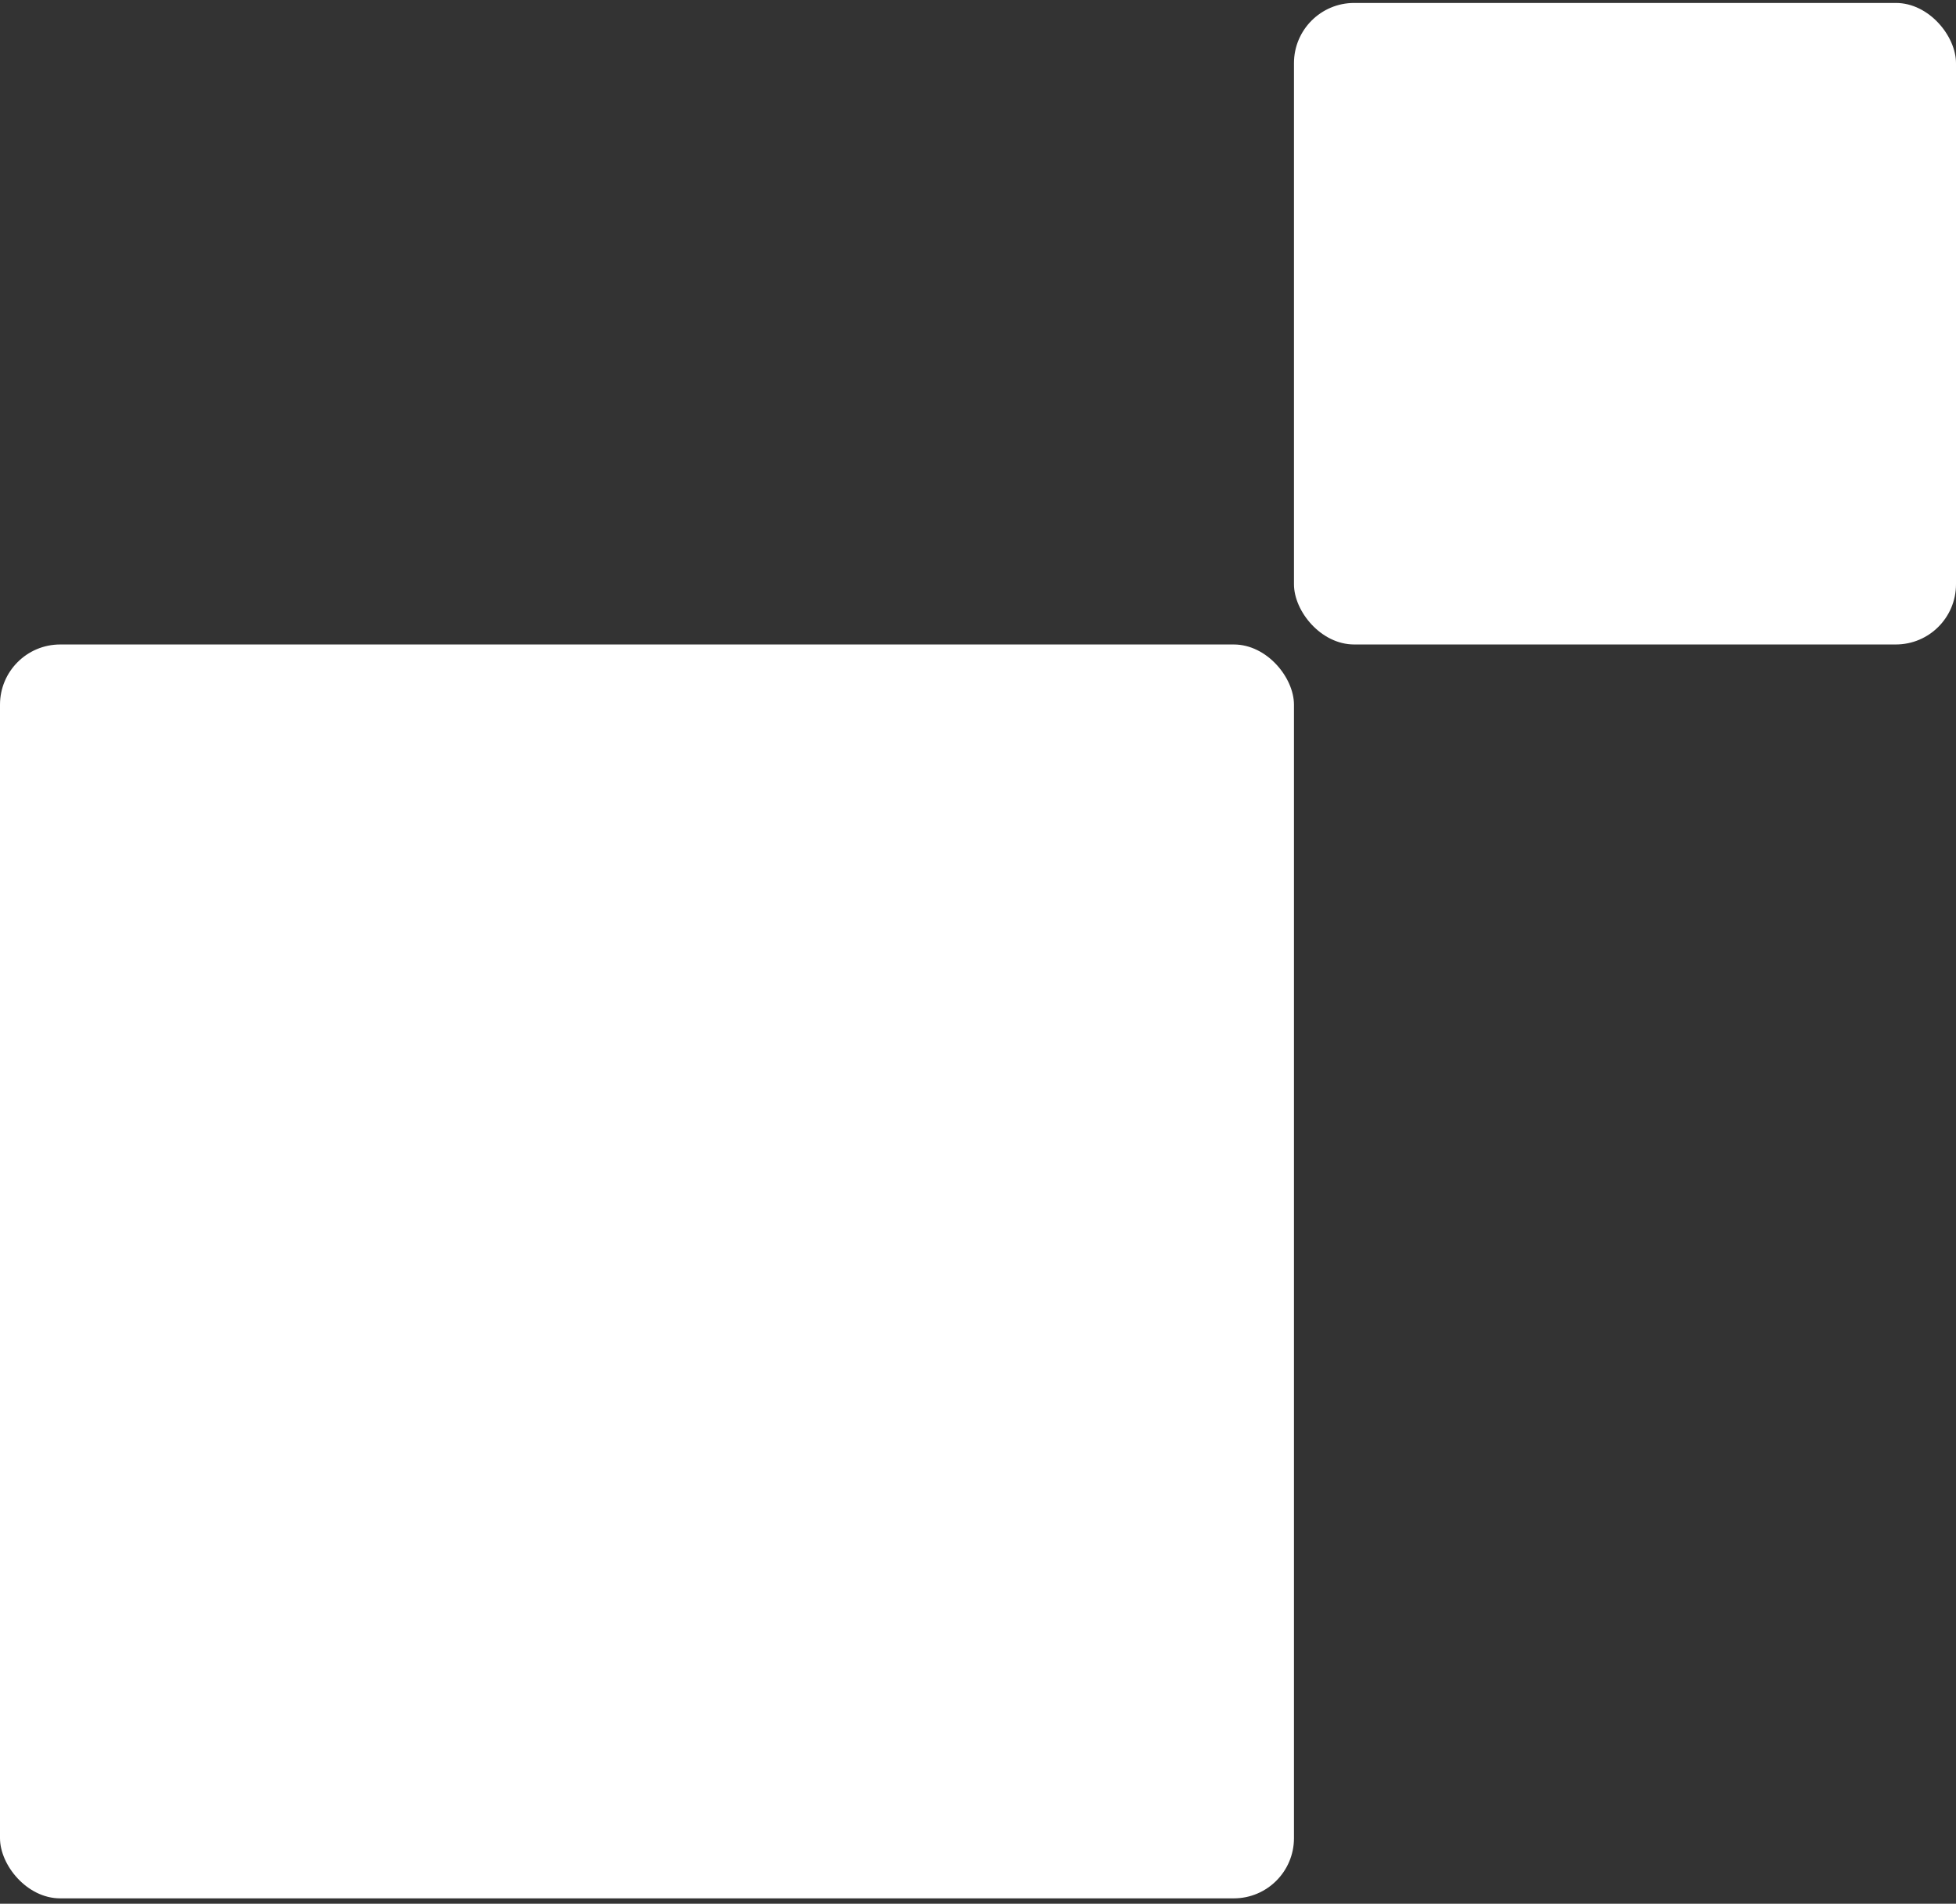
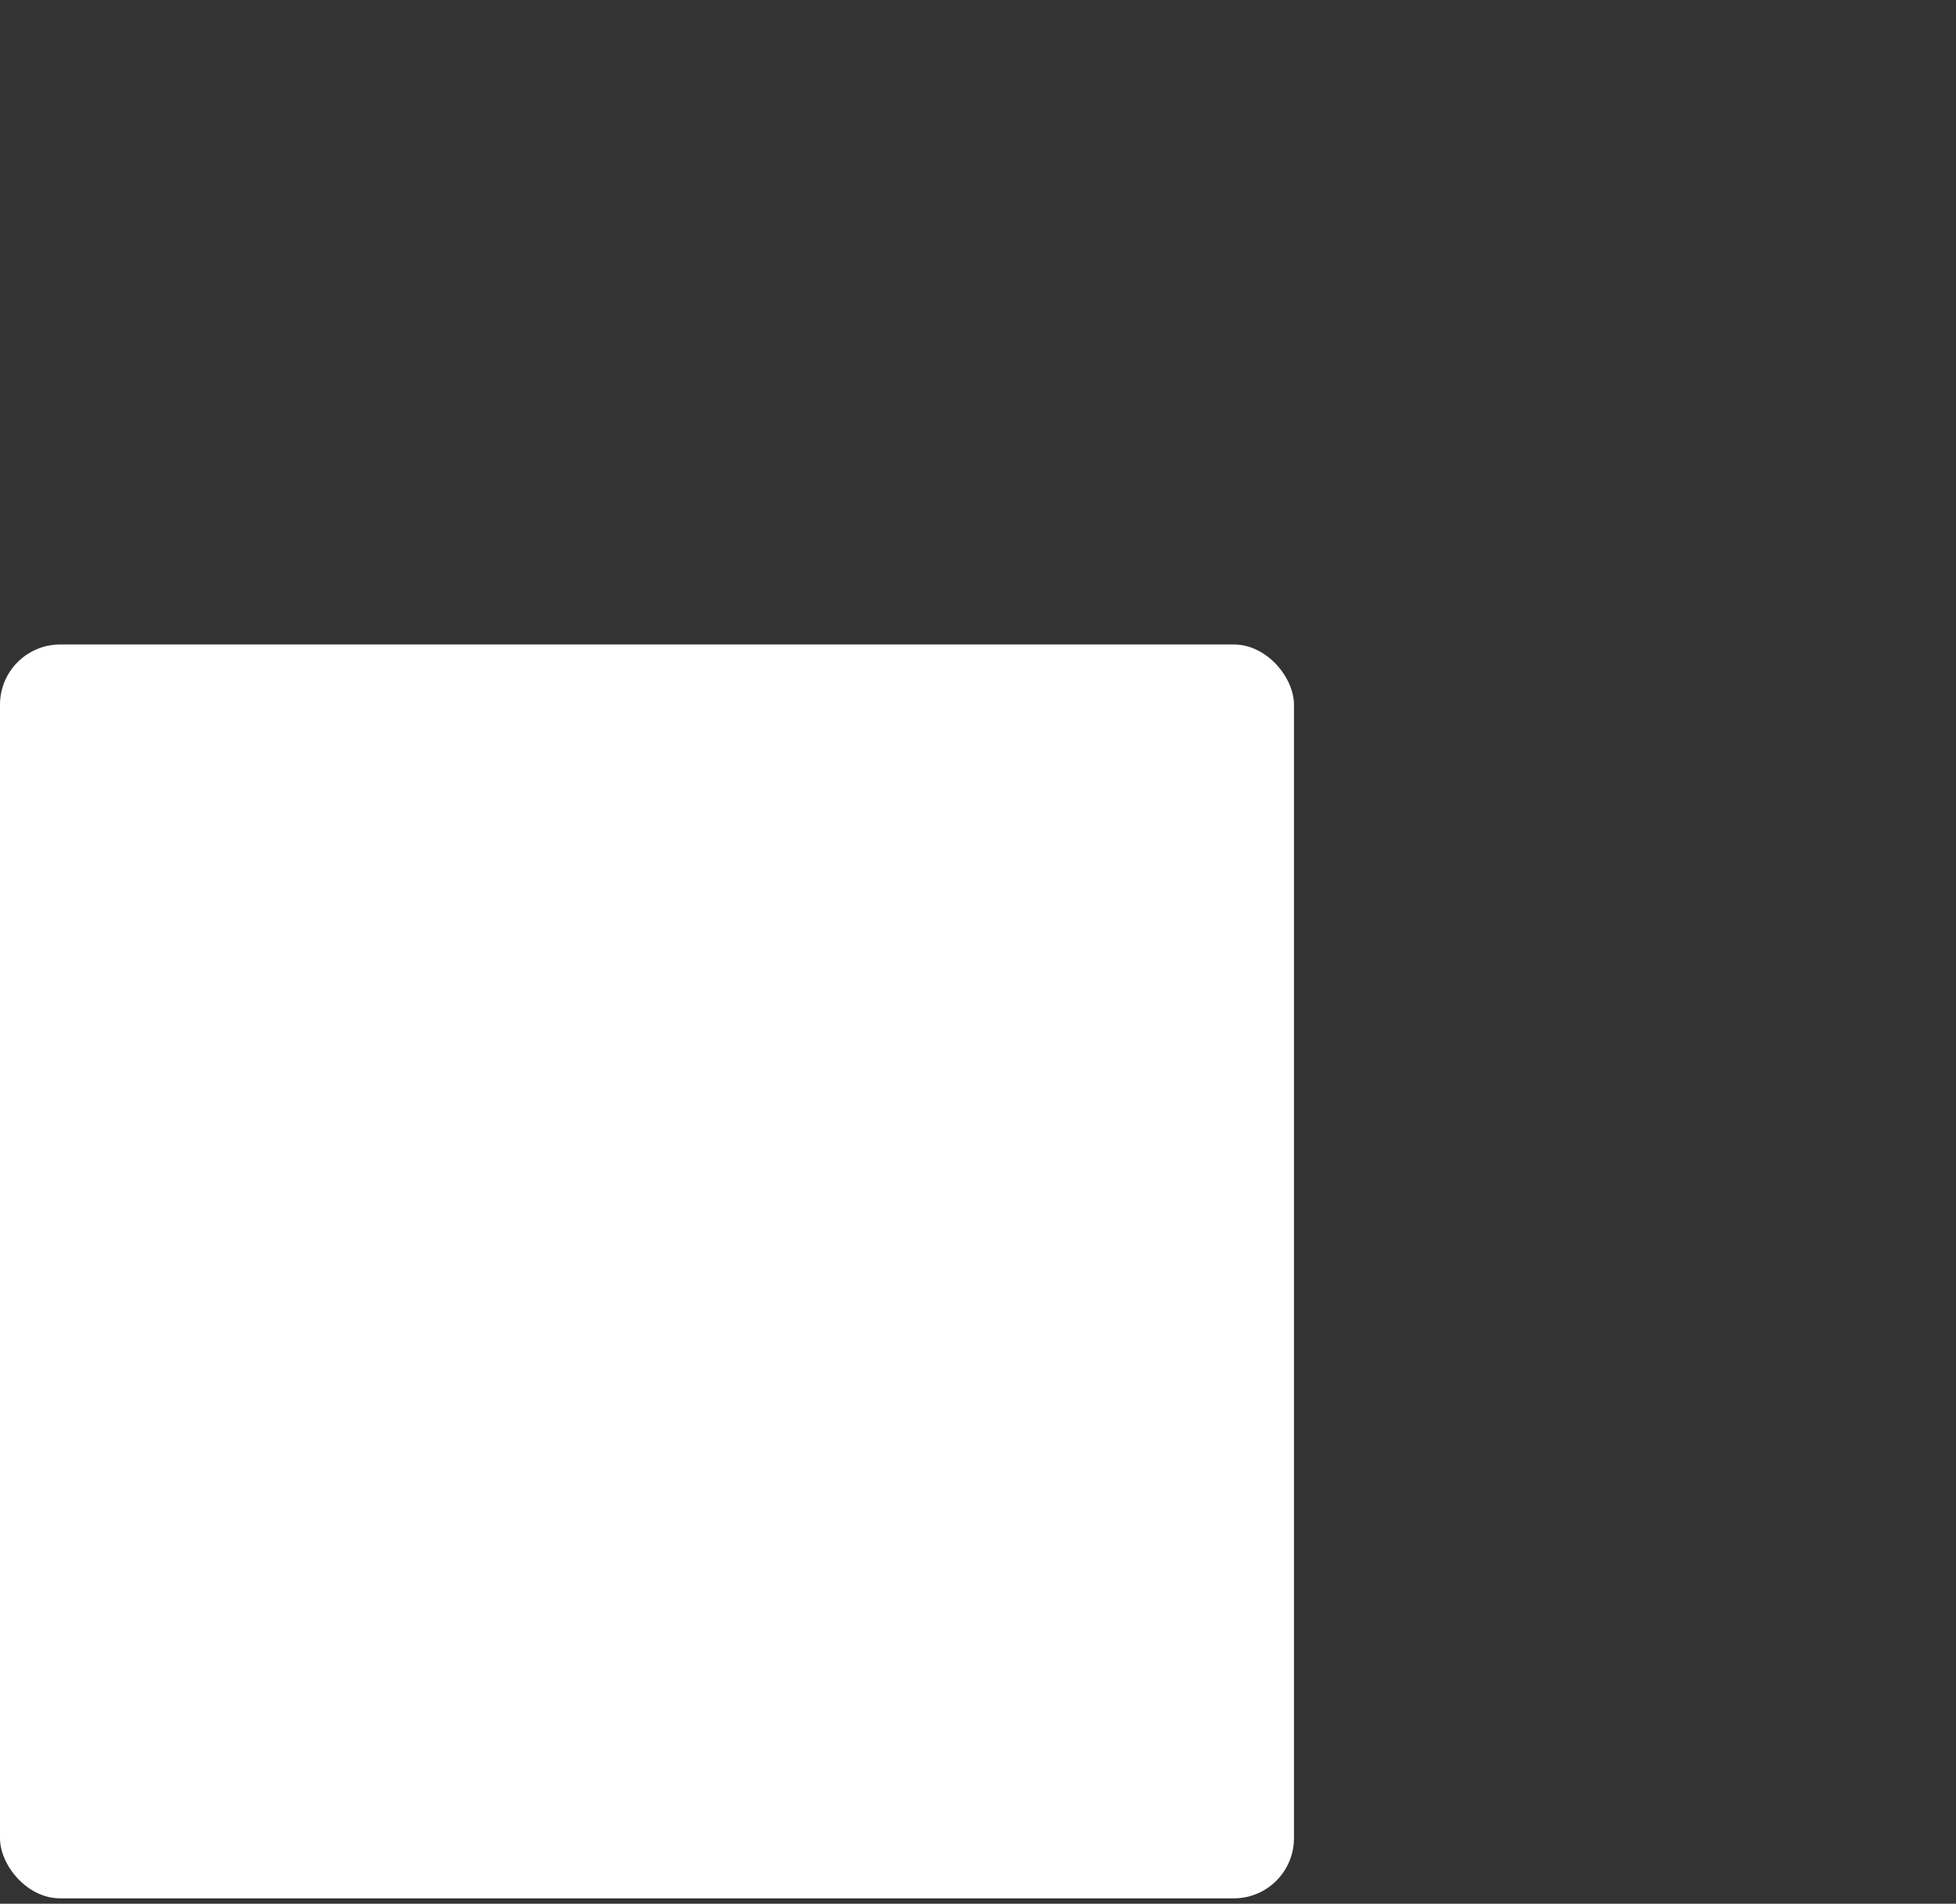
<svg xmlns="http://www.w3.org/2000/svg" width="260" height="253" viewBox="0 0 260 253" fill="none">
  <rect x="0" y="0" width="260" height="253" fill="#333333" stroke="none" />
-   <rect x="260" y="85.647" width="88" height="85.255" rx="8" transform="rotate(-180 260 85.647)" fill="white" />
  <rect x="172" y="252.282" width="172" height="166.634" rx="8" transform="rotate(-180 172 252.282)" fill="white" />
</svg>